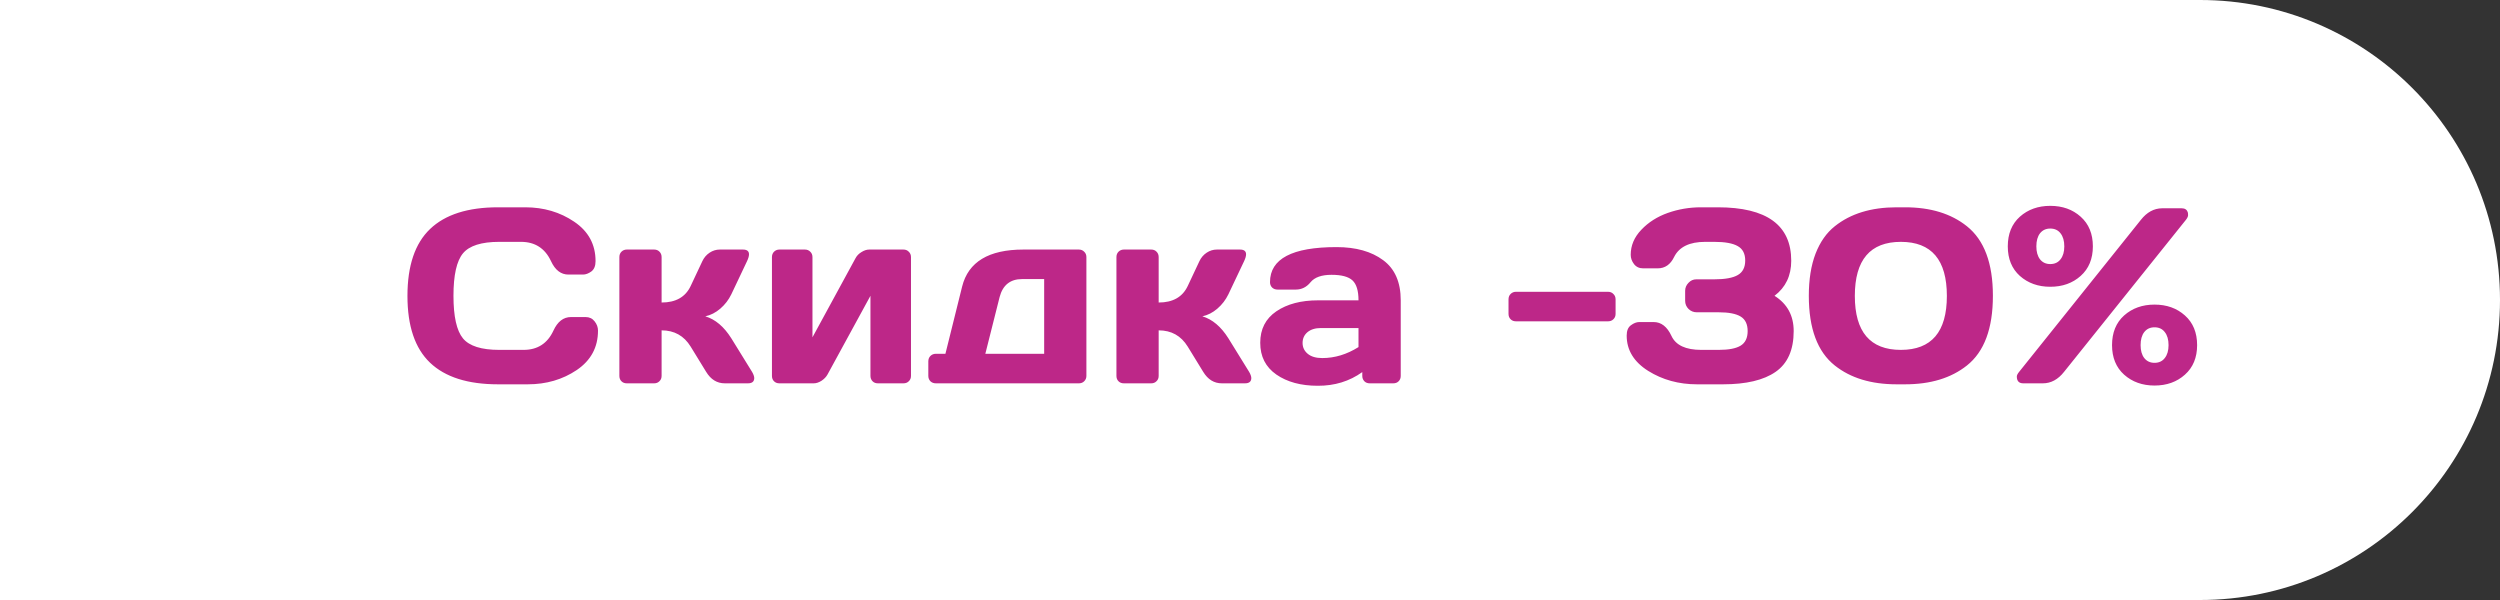
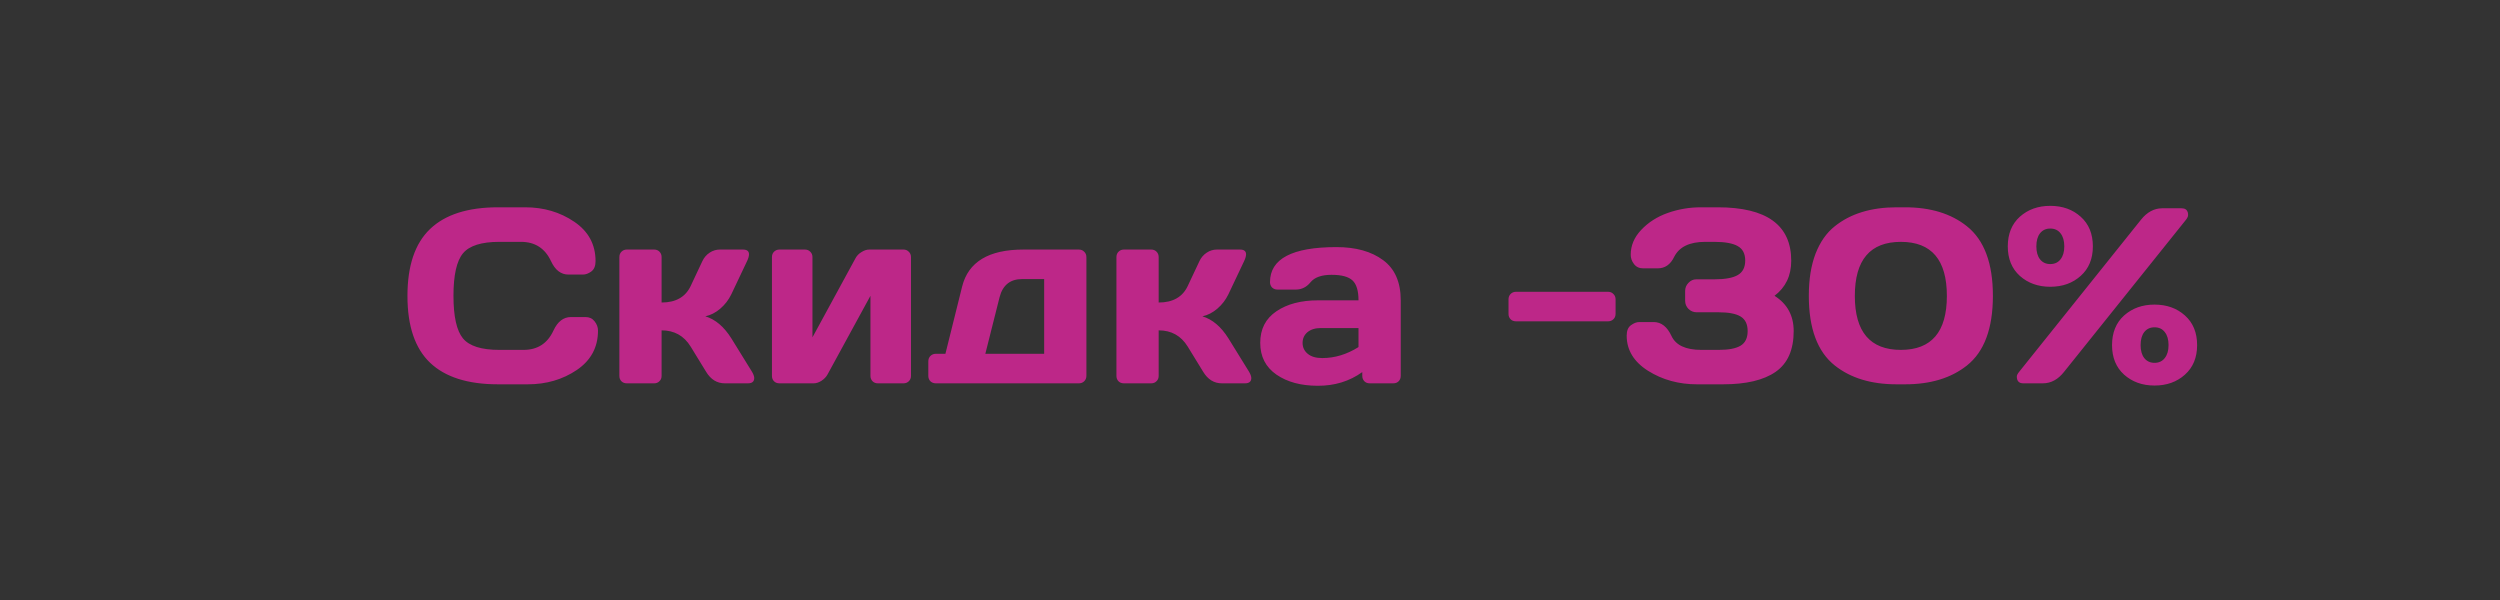
<svg xmlns="http://www.w3.org/2000/svg" width="150" height="36" viewBox="0 0 150 36" fill="none">
  <rect x="0" y="0" width="150" height="36" fill="#333333" stroke="none" />
-   <path d="M0 0H132C141.941 0 150 8.059 150 18V18C150 27.941 141.941 36 132 36H0V0Z" fill="white" />
  <path d="M25.802 21.762C24.898 20.898 24.447 19.562 24.447 17.756C24.447 15.944 24.898 14.606 25.802 13.742C26.71 12.873 28.07 12.438 29.881 12.438H31.515C32.623 12.438 33.602 12.727 34.452 13.303C35.306 13.879 35.733 14.668 35.733 15.668C35.733 15.957 35.648 16.164 35.477 16.291C35.306 16.413 35.14 16.474 34.979 16.474H34.107C33.658 16.474 33.309 16.206 33.06 15.668C32.699 14.897 32.098 14.511 31.258 14.511H29.955C28.885 14.511 28.16 14.741 27.779 15.2C27.398 15.659 27.208 16.508 27.208 17.748C27.208 18.989 27.398 19.841 27.779 20.305C28.16 20.764 28.885 20.993 29.955 20.993H31.412C32.252 20.993 32.85 20.607 33.206 19.836C33.456 19.294 33.807 19.023 34.261 19.023H35.133C35.362 19.023 35.543 19.108 35.675 19.279C35.812 19.45 35.88 19.636 35.88 19.836C35.88 20.837 35.455 21.625 34.605 22.202C33.756 22.773 32.777 23.059 31.669 23.059H29.881C28.07 23.059 26.71 22.627 25.802 21.762ZM45.255 22.678C45.255 22.893 45.128 23 44.874 23H43.49C43.021 23 42.648 22.77 42.369 22.311L41.439 20.795C41.039 20.146 40.458 19.821 39.696 19.821V22.553C39.696 22.685 39.652 22.793 39.564 22.875C39.481 22.959 39.376 23 39.249 23H37.608C37.477 23 37.369 22.959 37.286 22.875C37.203 22.793 37.162 22.685 37.162 22.553V15.427C37.162 15.295 37.203 15.188 37.286 15.104C37.374 15.017 37.481 14.973 37.608 14.973H39.249C39.381 14.973 39.488 15.017 39.571 15.104C39.654 15.188 39.696 15.295 39.696 15.427V18.151C40.545 18.151 41.127 17.822 41.439 17.163L42.142 15.668C42.24 15.459 42.384 15.29 42.574 15.163C42.765 15.036 42.97 14.973 43.19 14.973H44.574C44.818 14.973 44.94 15.068 44.94 15.258C44.94 15.366 44.901 15.502 44.823 15.668L43.878 17.661C43.717 17.993 43.497 18.278 43.219 18.518C42.94 18.757 42.64 18.911 42.318 18.979C42.919 19.16 43.438 19.599 43.878 20.297L45.123 22.311C45.206 22.453 45.25 22.575 45.255 22.678ZM46.317 22.553V15.427C46.317 15.295 46.358 15.188 46.441 15.104C46.529 15.017 46.637 14.973 46.764 14.973H48.294C48.426 14.973 48.534 15.017 48.617 15.104C48.705 15.188 48.748 15.295 48.748 15.427V20.239L51.327 15.5C51.405 15.349 51.524 15.224 51.685 15.127C51.847 15.024 52.003 14.973 52.154 14.973H54.205C54.337 14.973 54.444 15.017 54.527 15.104C54.615 15.188 54.659 15.295 54.659 15.427V22.553C54.659 22.685 54.615 22.793 54.527 22.875C54.444 22.959 54.337 23 54.205 23H52.674C52.542 23 52.435 22.959 52.352 22.875C52.269 22.788 52.227 22.68 52.227 22.553V17.748L49.649 22.473C49.571 22.614 49.452 22.739 49.291 22.846C49.129 22.949 48.973 23 48.822 23H46.764C46.632 23 46.524 22.959 46.441 22.875C46.358 22.793 46.317 22.685 46.317 22.553ZM55.699 22.553V21.682C55.699 21.55 55.741 21.442 55.824 21.359C55.912 21.271 56.022 21.227 56.153 21.227H56.725L57.728 17.192C58.099 15.712 59.325 14.973 61.405 14.973H64.73C64.862 14.973 64.969 15.017 65.052 15.104C65.14 15.188 65.184 15.295 65.184 15.427V22.553C65.184 22.68 65.14 22.788 65.052 22.875C64.969 22.959 64.862 23 64.73 23H56.153C56.022 23 55.912 22.959 55.824 22.875C55.741 22.788 55.699 22.68 55.699 22.553ZM59.12 21.227H62.65V16.745H61.324C60.616 16.745 60.167 17.104 59.977 17.822L59.12 21.227ZM75.079 22.678C75.079 22.893 74.952 23 74.698 23H73.314C72.845 23 72.472 22.77 72.193 22.311L71.263 20.795C70.863 20.146 70.282 19.821 69.52 19.821V22.553C69.52 22.685 69.476 22.793 69.388 22.875C69.305 22.959 69.2 23 69.073 23H67.433C67.301 23 67.193 22.959 67.11 22.875C67.027 22.793 66.986 22.685 66.986 22.553V15.427C66.986 15.295 67.027 15.188 67.11 15.104C67.198 15.017 67.306 14.973 67.433 14.973H69.073C69.205 14.973 69.312 15.017 69.395 15.104C69.478 15.188 69.52 15.295 69.52 15.427V18.151C70.37 18.151 70.951 17.822 71.263 17.163L71.966 15.668C72.064 15.459 72.208 15.29 72.398 15.163C72.589 15.036 72.794 14.973 73.014 14.973H74.398C74.642 14.973 74.764 15.068 74.764 15.258C74.764 15.366 74.725 15.502 74.647 15.668L73.702 17.661C73.541 17.993 73.321 18.278 73.043 18.518C72.765 18.757 72.464 18.911 72.142 18.979C72.743 19.16 73.263 19.599 73.702 20.297L74.947 22.311C75.03 22.453 75.074 22.575 75.079 22.678ZM76.581 22.473C75.936 22.023 75.614 21.389 75.614 20.568C75.614 19.748 75.936 19.118 76.581 18.679C77.23 18.239 78.065 18.02 79.085 18.02H81.51C81.51 17.448 81.39 17.05 81.151 16.826C80.912 16.601 80.492 16.489 79.891 16.489C79.295 16.489 78.876 16.638 78.631 16.936C78.392 17.229 78.097 17.375 77.745 17.375H76.654C76.522 17.375 76.412 17.334 76.324 17.25C76.241 17.163 76.2 17.055 76.2 16.928C76.2 15.527 77.53 14.826 80.191 14.826C81.353 14.826 82.286 15.087 82.989 15.61C83.692 16.127 84.044 16.931 84.044 18.02V22.553C84.044 22.685 84.002 22.793 83.919 22.875C83.836 22.959 83.729 23 83.597 23H82.184C82.052 23 81.944 22.959 81.861 22.875C81.778 22.788 81.737 22.68 81.737 22.553V22.326C80.965 22.878 80.074 23.151 79.064 23.146C78.058 23.146 77.23 22.922 76.581 22.473ZM79.261 19.682C78.919 19.682 78.648 19.765 78.448 19.931C78.253 20.097 78.155 20.312 78.155 20.576C78.155 20.839 78.258 21.057 78.463 21.227C78.668 21.398 78.959 21.484 79.335 21.484C80.086 21.484 80.811 21.264 81.51 20.825V19.682H79.261ZM90.511 18.832V17.961C90.511 17.829 90.553 17.722 90.636 17.639C90.724 17.551 90.831 17.507 90.958 17.507H96.481C96.612 17.507 96.72 17.551 96.803 17.639C96.891 17.722 96.935 17.829 96.935 17.961V18.832C96.935 18.964 96.891 19.072 96.803 19.155C96.72 19.238 96.612 19.279 96.481 19.279H90.958C90.826 19.279 90.719 19.238 90.636 19.155C90.553 19.072 90.511 18.964 90.511 18.832ZM97.601 20.136C97.601 19.843 97.686 19.636 97.857 19.514C98.028 19.387 98.194 19.323 98.356 19.323H99.22C99.674 19.323 100.03 19.602 100.289 20.158C100.548 20.715 101.144 20.993 102.076 20.993H103.124C103.724 20.993 104.164 20.908 104.442 20.737C104.72 20.566 104.859 20.275 104.859 19.865C104.859 19.455 104.72 19.165 104.442 18.994C104.164 18.823 103.724 18.737 103.124 18.737H101.805C101.615 18.737 101.451 18.671 101.314 18.54C101.178 18.403 101.109 18.239 101.109 18.049V17.448C101.109 17.268 101.175 17.109 101.307 16.972C101.439 16.831 101.595 16.76 101.776 16.76H102.853C103.502 16.76 103.973 16.674 104.266 16.503C104.564 16.332 104.713 16.042 104.713 15.632C104.713 15.222 104.564 14.934 104.266 14.768C103.973 14.597 103.502 14.511 102.853 14.511H102.311C101.373 14.511 100.753 14.812 100.45 15.412C100.23 15.871 99.901 16.101 99.461 16.101H98.59C98.356 16.101 98.172 16.015 98.04 15.844C97.909 15.673 97.843 15.488 97.843 15.288C97.843 14.731 98.055 14.23 98.48 13.786C98.905 13.337 99.435 13 100.069 12.775C100.704 12.551 101.366 12.438 102.054 12.438H103.065C106.004 12.438 107.474 13.508 107.474 15.646C107.474 16.54 107.14 17.241 106.471 17.748C107.237 18.232 107.621 18.938 107.621 19.865C107.621 20.993 107.259 21.809 106.537 22.311C105.819 22.81 104.767 23.059 103.38 23.059H101.82C100.726 23.059 99.749 22.79 98.89 22.253C98.031 21.711 97.601 21.005 97.601 20.136ZM108.529 17.748C108.529 16.767 108.663 15.925 108.932 15.222C109.205 14.519 109.591 13.969 110.089 13.574C111.036 12.817 112.271 12.438 113.795 12.438H114.308C115.831 12.438 117.066 12.817 118.014 13.574C119.054 14.404 119.574 15.795 119.574 17.748C119.574 19.711 119.054 21.105 118.014 21.931C117.066 22.683 115.831 23.059 114.308 23.059H113.795C112.271 23.059 111.036 22.683 110.089 21.931C109.049 21.105 108.529 19.711 108.529 17.748ZM114.051 14.511C112.21 14.511 111.29 15.593 111.29 17.756C111.29 19.914 112.21 20.993 114.051 20.993C115.892 20.993 116.812 19.914 116.812 17.756C116.812 15.593 115.892 14.511 114.051 14.511ZM121.192 16.555C120.709 16.12 120.467 15.529 120.467 14.782C120.467 14.03 120.709 13.437 121.192 13.002C121.681 12.568 122.289 12.351 123.016 12.351C123.749 12.351 124.356 12.568 124.84 13.002C125.328 13.437 125.572 14.03 125.572 14.782C125.572 15.529 125.328 16.12 124.84 16.555C124.356 16.989 123.749 17.206 123.016 17.206C122.289 17.206 121.681 16.989 121.192 16.555ZM121.009 22.59C121.009 22.517 121.056 22.424 121.148 22.311L128.451 13.193C128.812 12.734 129.237 12.502 129.725 12.497H130.897C131.087 12.497 131.209 12.573 131.263 12.724C131.278 12.768 131.285 12.829 131.285 12.907C131.285 12.985 131.241 13.081 131.153 13.193L123.844 22.311C123.482 22.77 123.058 23 122.569 23H121.397C121.139 23 121.009 22.863 121.009 22.59ZM122.401 13.998C122.254 14.189 122.181 14.45 122.181 14.782C122.181 15.109 122.254 15.368 122.401 15.559C122.552 15.749 122.757 15.844 123.016 15.844C123.28 15.844 123.485 15.749 123.631 15.559C123.783 15.368 123.858 15.109 123.858 14.782C123.858 14.45 123.783 14.189 123.631 13.998C123.485 13.808 123.28 13.713 123.016 13.713C122.757 13.713 122.552 13.808 122.401 13.998ZM127.447 22.48C126.964 22.045 126.722 21.455 126.722 20.707C126.722 19.956 126.964 19.362 127.447 18.928C127.936 18.493 128.543 18.276 129.271 18.276C130.003 18.276 130.611 18.493 131.095 18.928C131.583 19.362 131.827 19.956 131.827 20.707C131.827 21.455 131.583 22.045 131.095 22.48C130.611 22.915 130.003 23.132 129.271 23.132C128.543 23.132 127.936 22.915 127.447 22.48ZM128.656 19.924C128.509 20.114 128.436 20.375 128.436 20.707C128.436 21.035 128.509 21.294 128.656 21.484C128.807 21.674 129.012 21.77 129.271 21.77C129.535 21.77 129.74 21.674 129.886 21.484C130.038 21.294 130.113 21.035 130.113 20.707C130.113 20.375 130.038 20.114 129.886 19.924C129.74 19.733 129.535 19.638 129.271 19.638C129.012 19.638 128.807 19.733 128.656 19.924Z" fill="#BD2788" />
</svg>